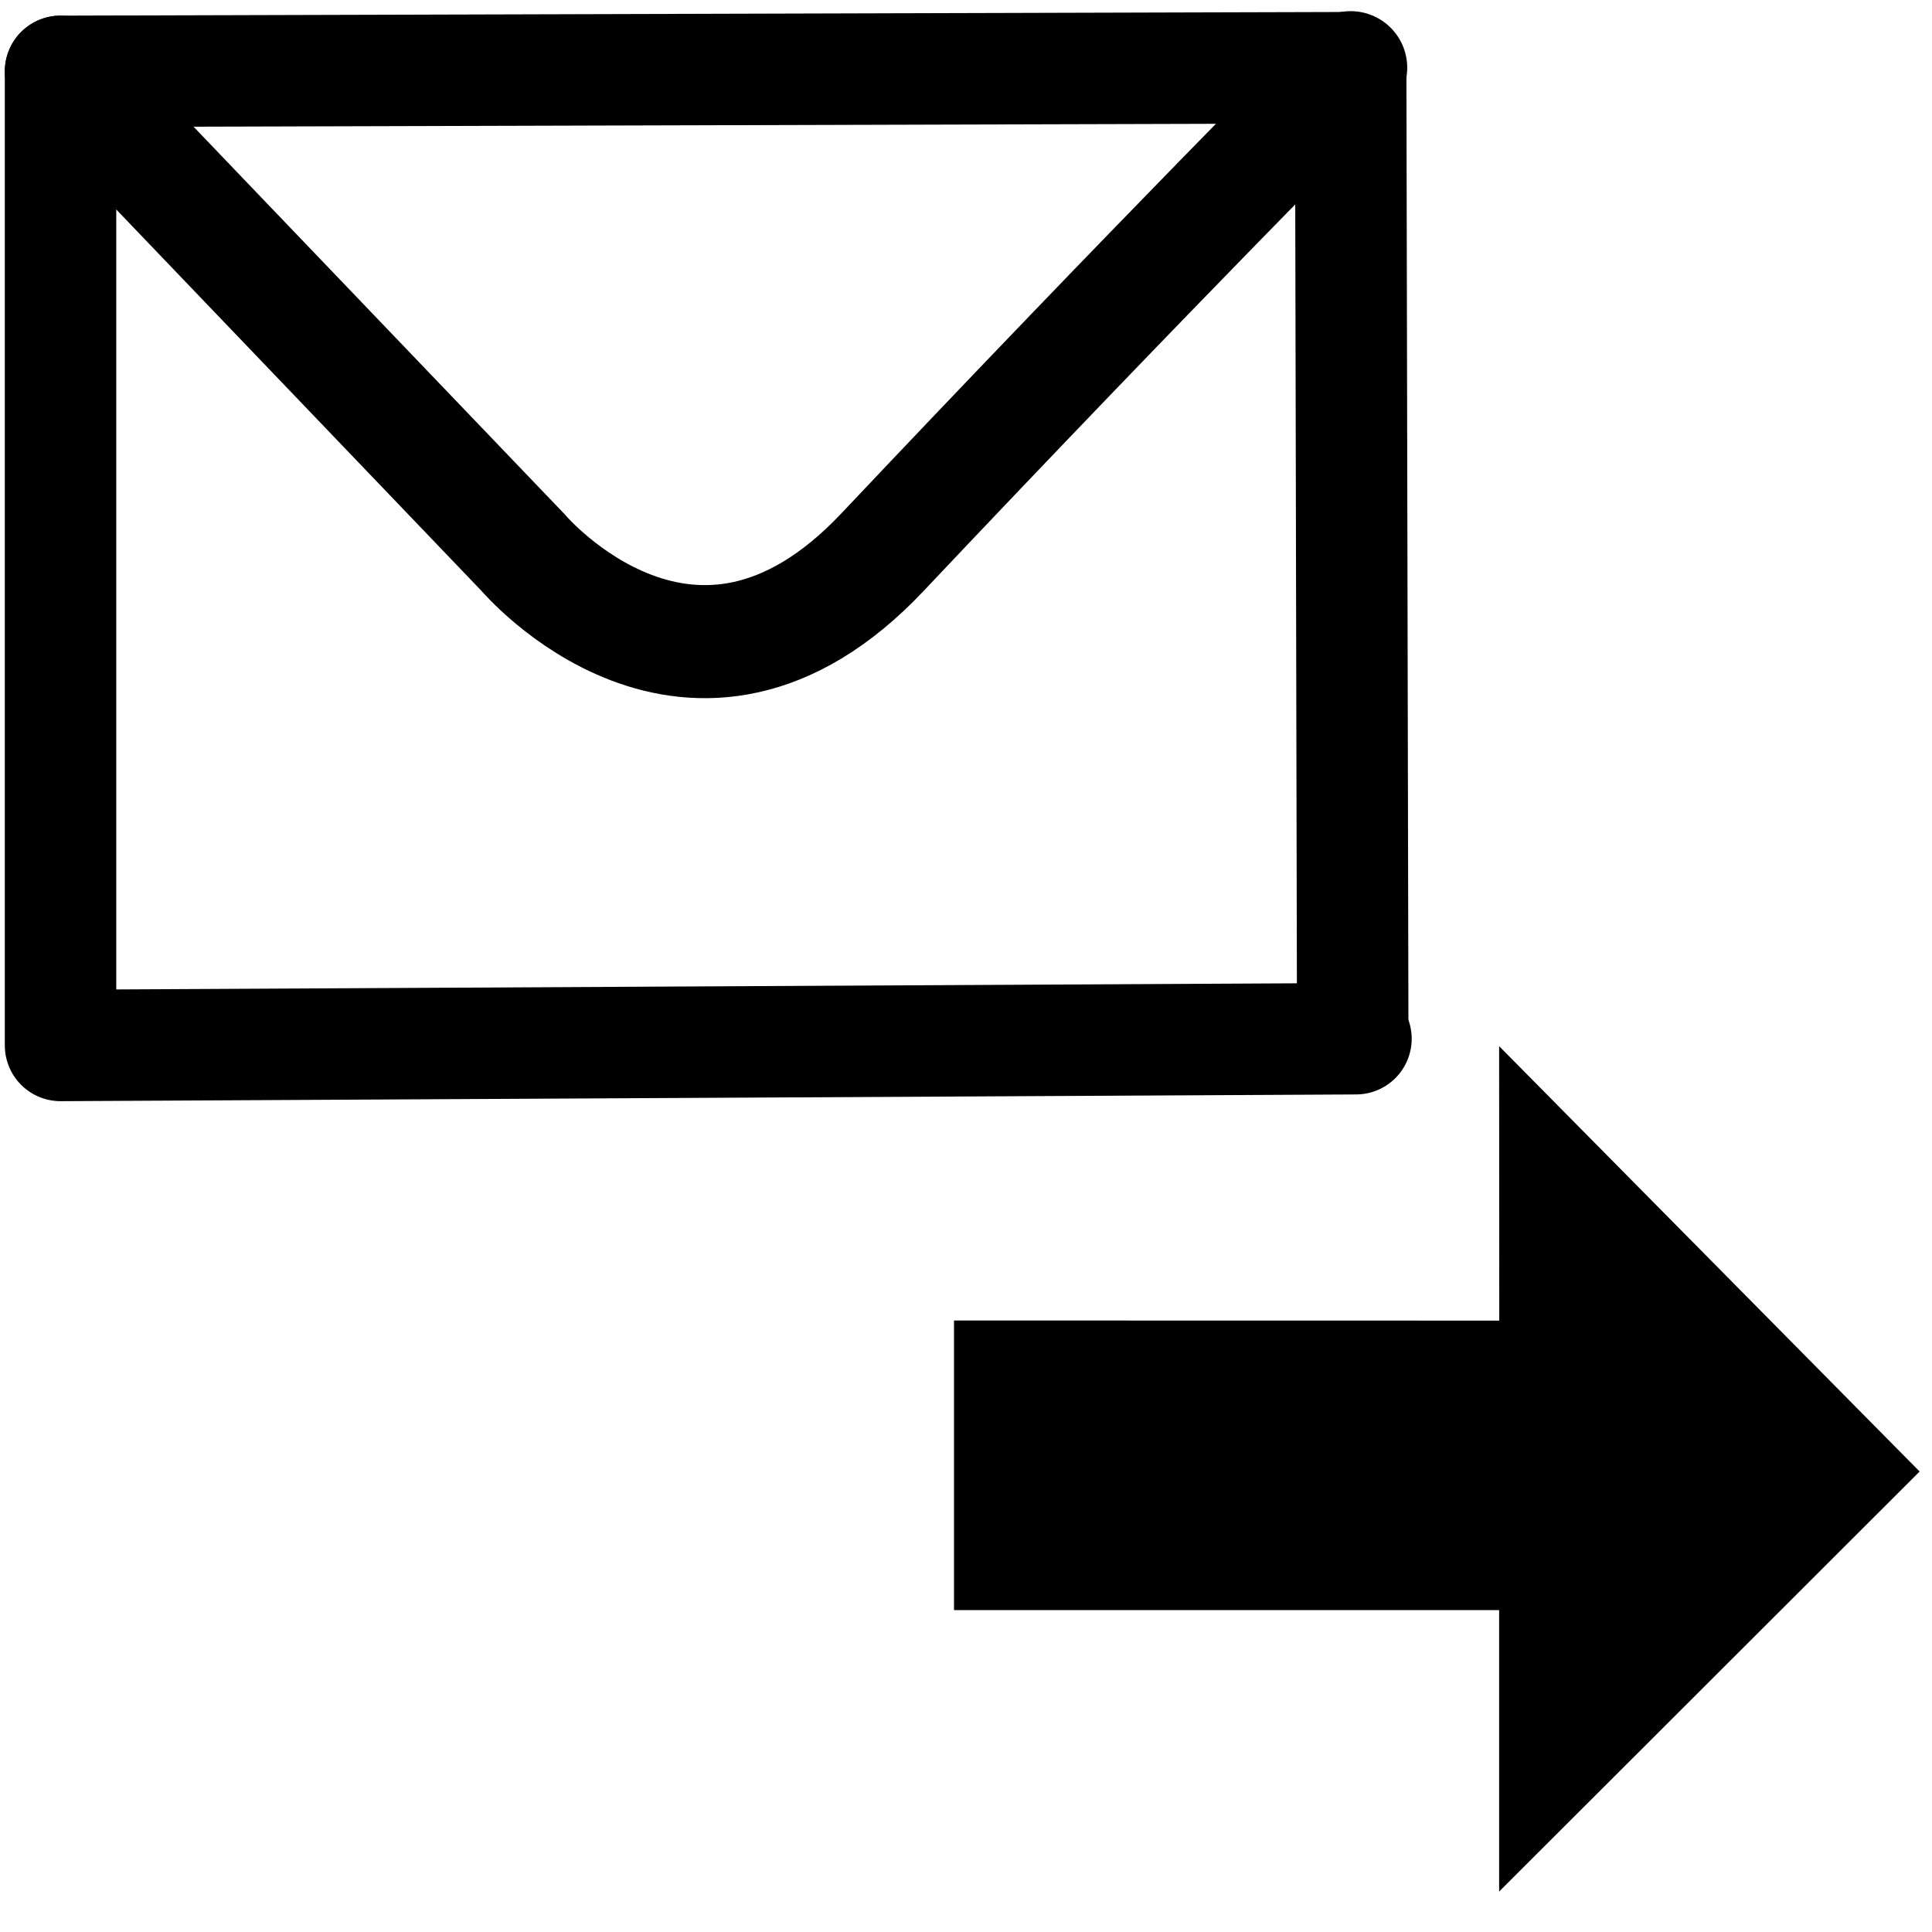
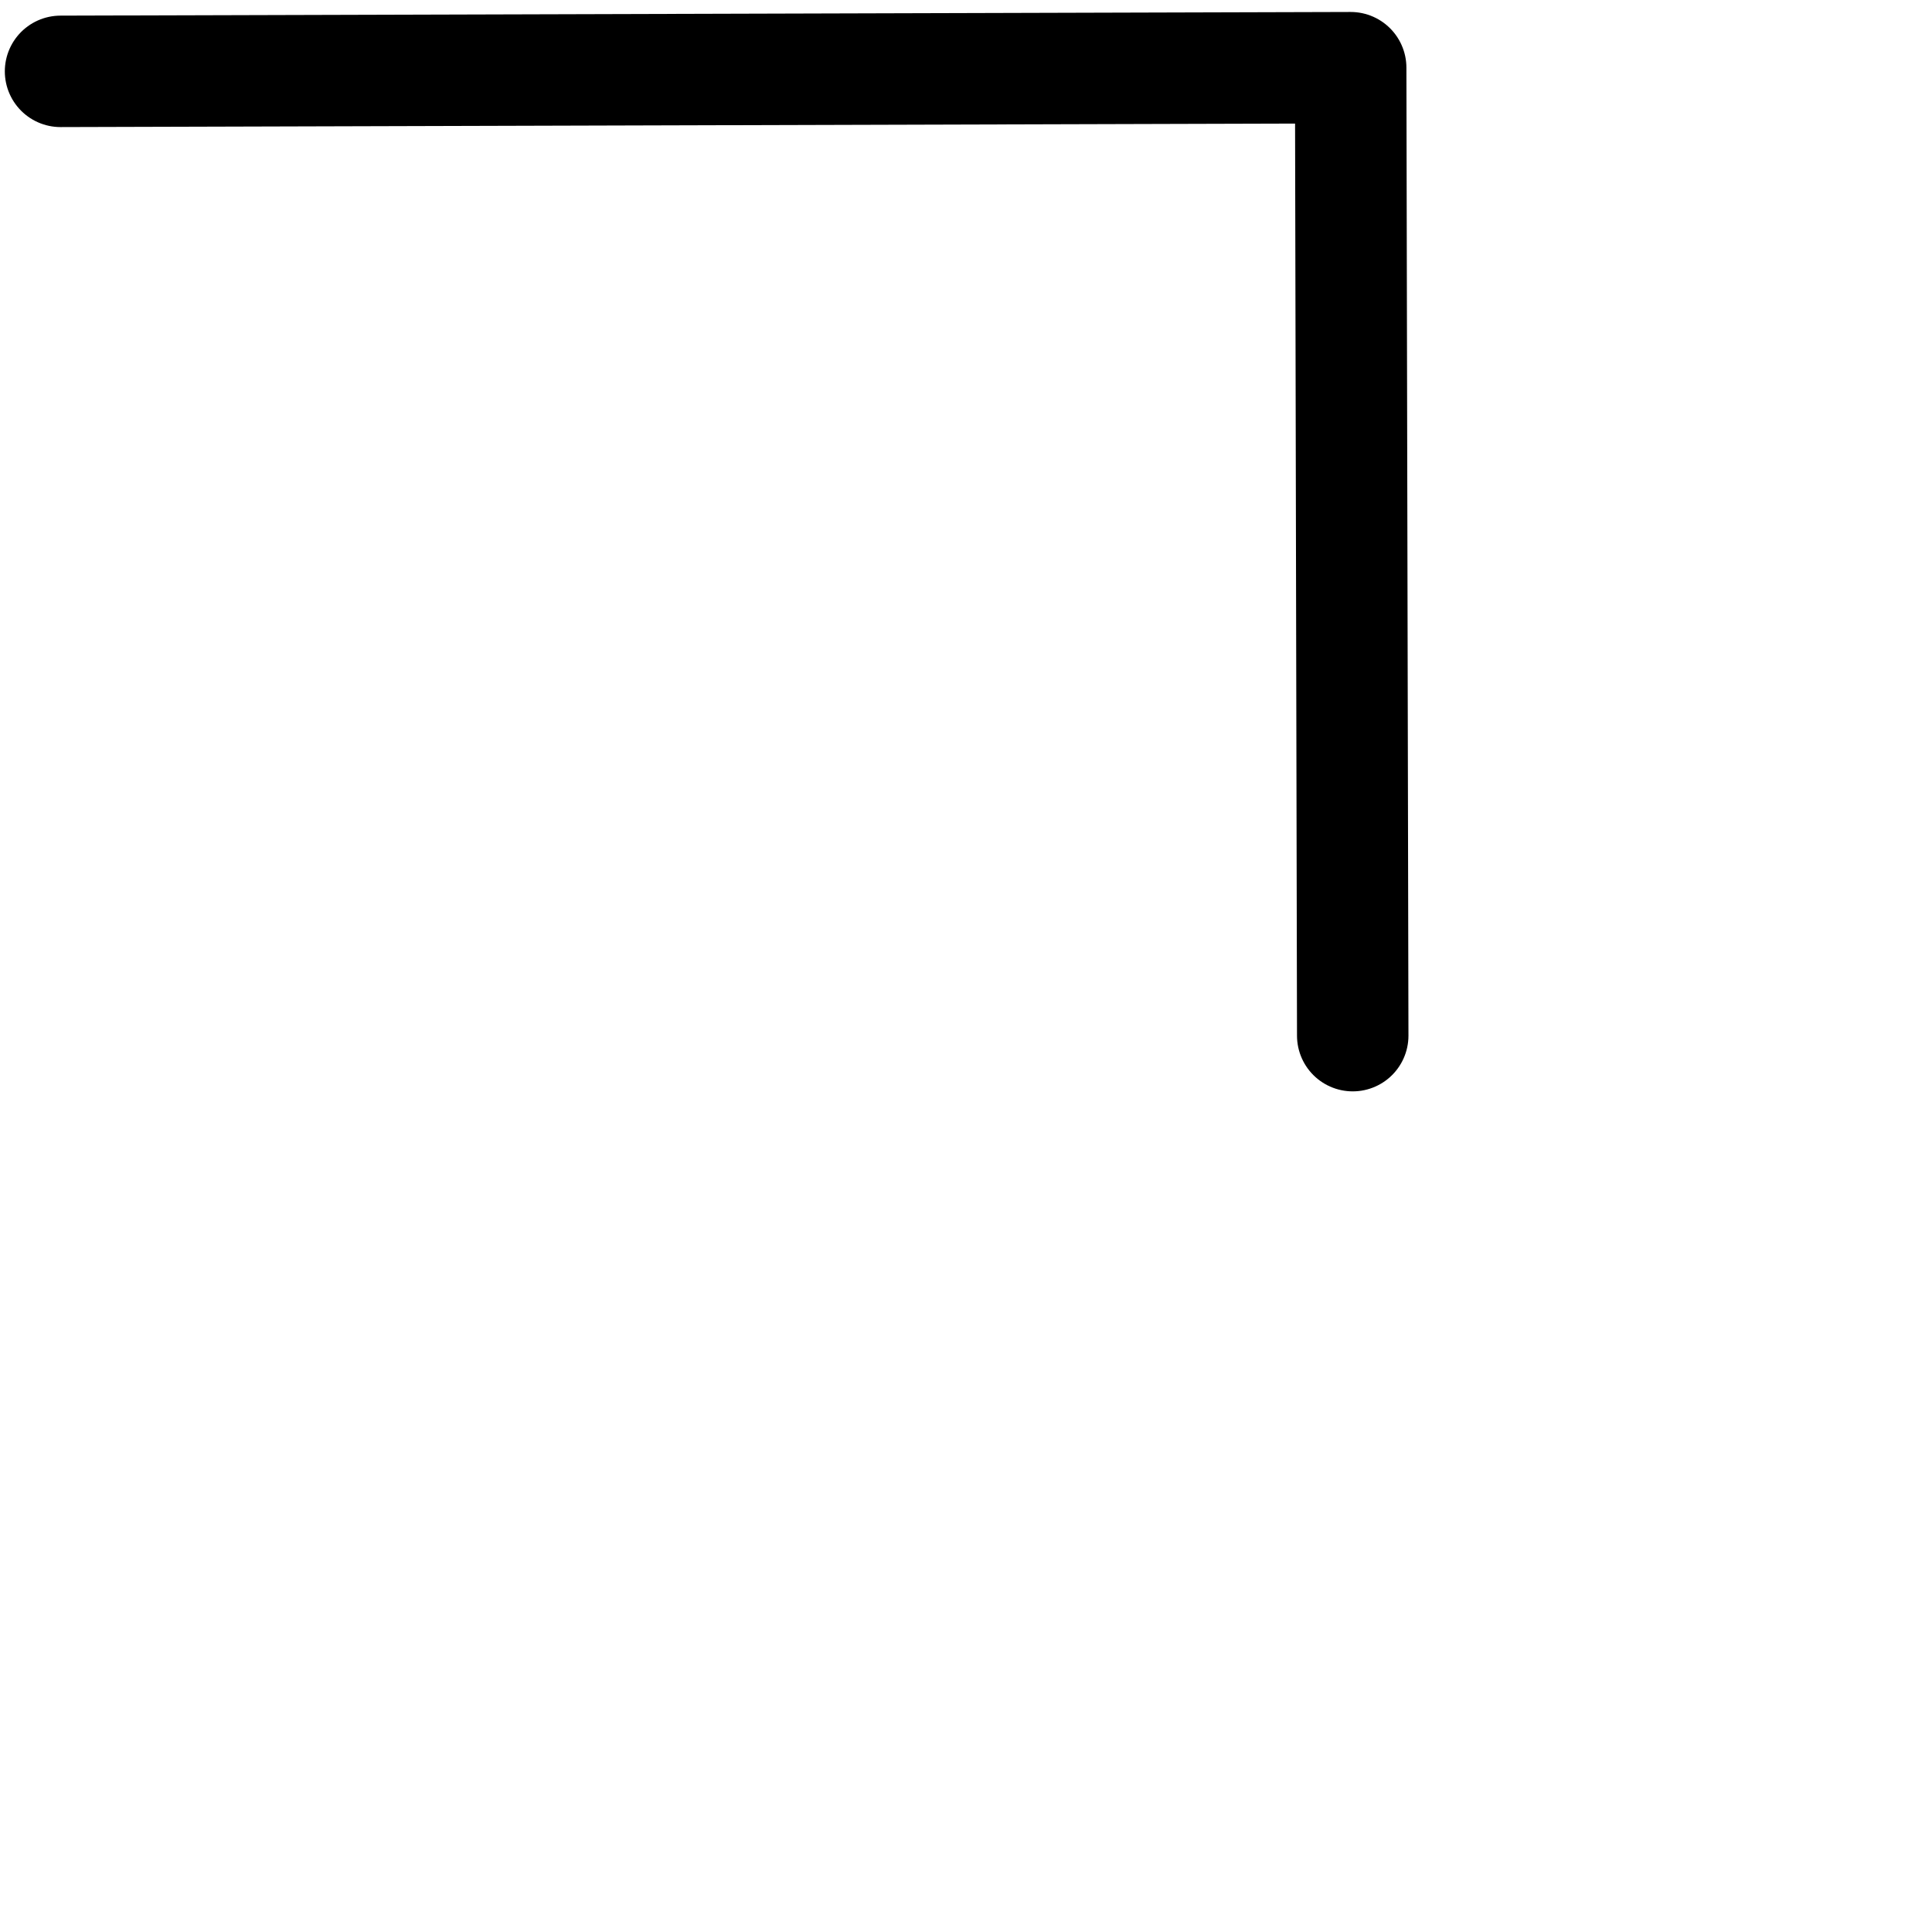
<svg xmlns="http://www.w3.org/2000/svg" width="375px" height="375px" viewBox="0 0 375 375" version="1.1">
  <g id="surface1">
-     <path style="fill:none;stroke-width:6.673;stroke-linecap:round;stroke-linejoin:miter;stroke:rgb(0%,0%,0%);stroke-opacity:1;stroke-miterlimit:4;" d="M 3.862 4.407 L 30.86 32.6 C 30.86 32.6 40.877 44.45 52.067 32.6 C 68.138 15.581 79.71 3.995 79.71 3.995 " transform="matrix(3.289,0,0,3.289,0,0)" />
    <path style="fill:none;stroke-width:6.577;stroke-linecap:round;stroke-linejoin:round;stroke:rgb(0%,0%,0%);stroke-opacity:1;stroke-miterlimit:4;" d="M 3.573 4.211 L 79.71 3.995 L 79.831 61.118 " transform="matrix(3.289,0,0,3.289,0,0)" />
-     <path style="fill:none;stroke-width:6.577;stroke-linecap:round;stroke-linejoin:round;stroke:rgb(0%,0%,0%);stroke-opacity:1;stroke-miterlimit:4;" d="M 80.022 61.3 L 3.573 61.697 L 3.573 4.211 " transform="matrix(3.289,0,0,3.289,0,0)" />
-     <path style=" stroke:none;fill-rule:nonzero;fill:rgb(0%,0%,0%);fill-opacity:1;" d="M 185.172 256.309 L 185.172 312.523 L 290.98 312.523 L 290.98 367.152 L 372.598 285.621 L 290.98 203.059 L 291.004 256.328 Z M 185.172 256.309 " />
  </g>
</svg>